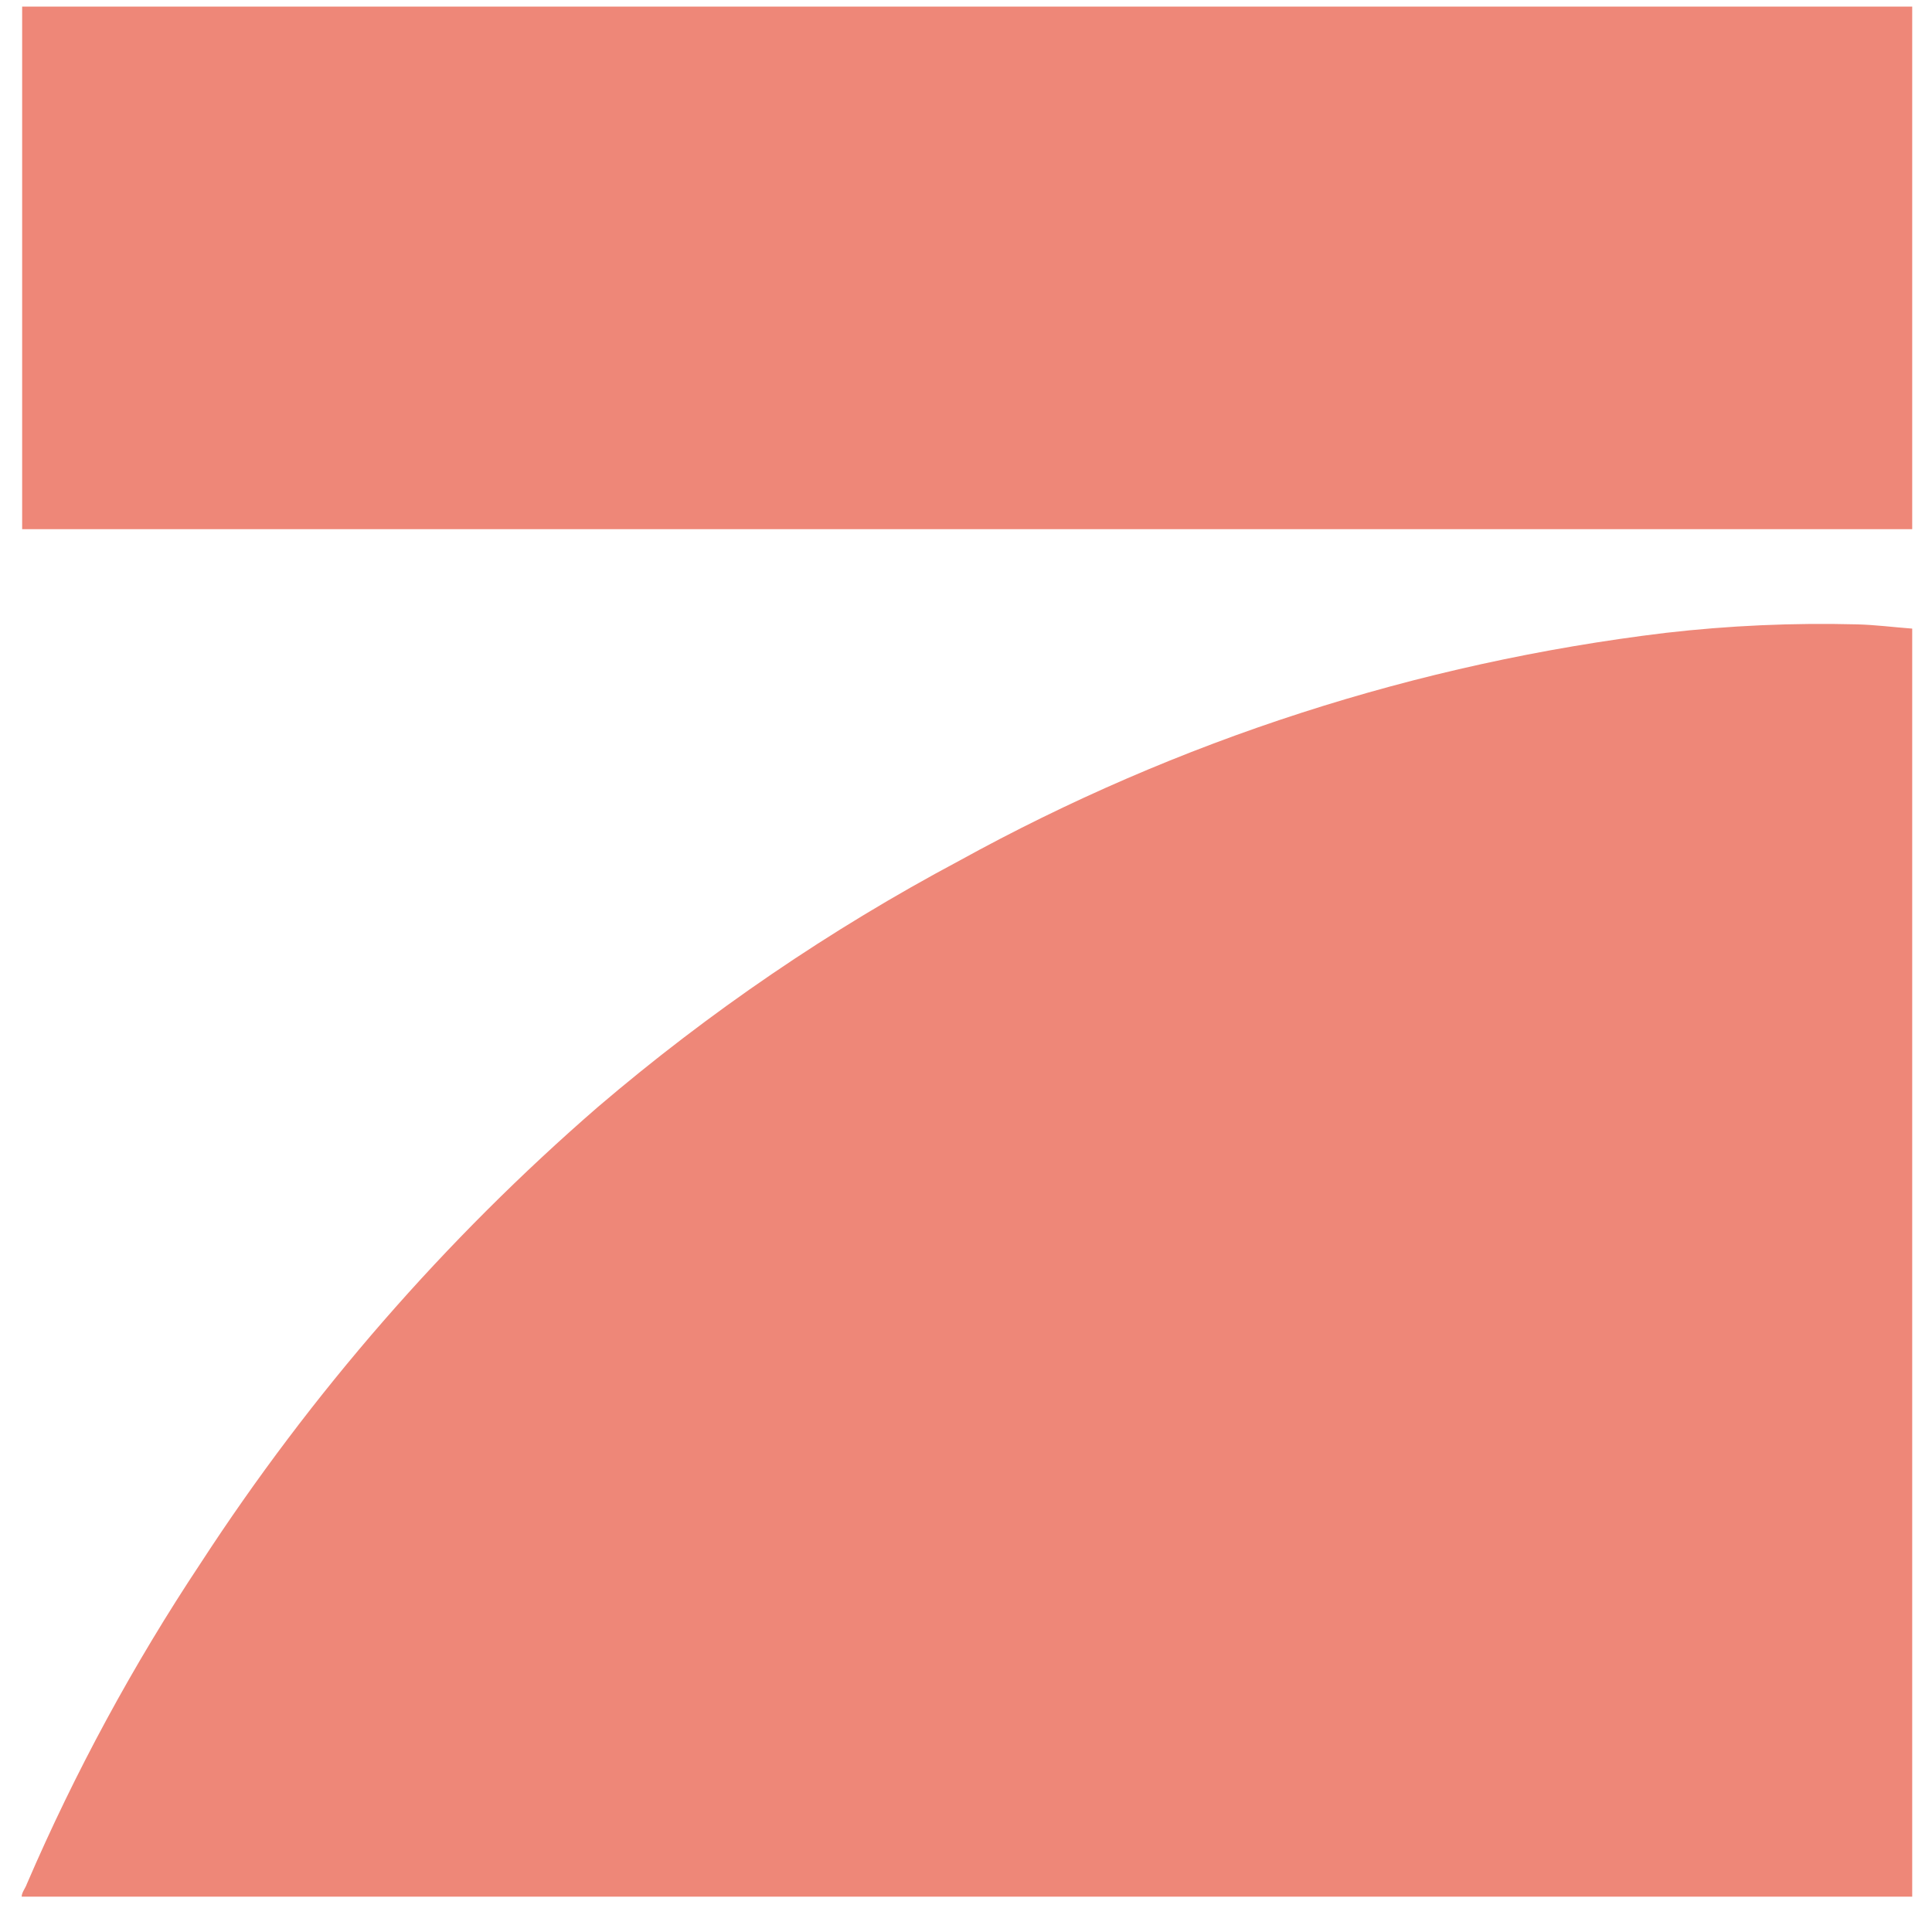
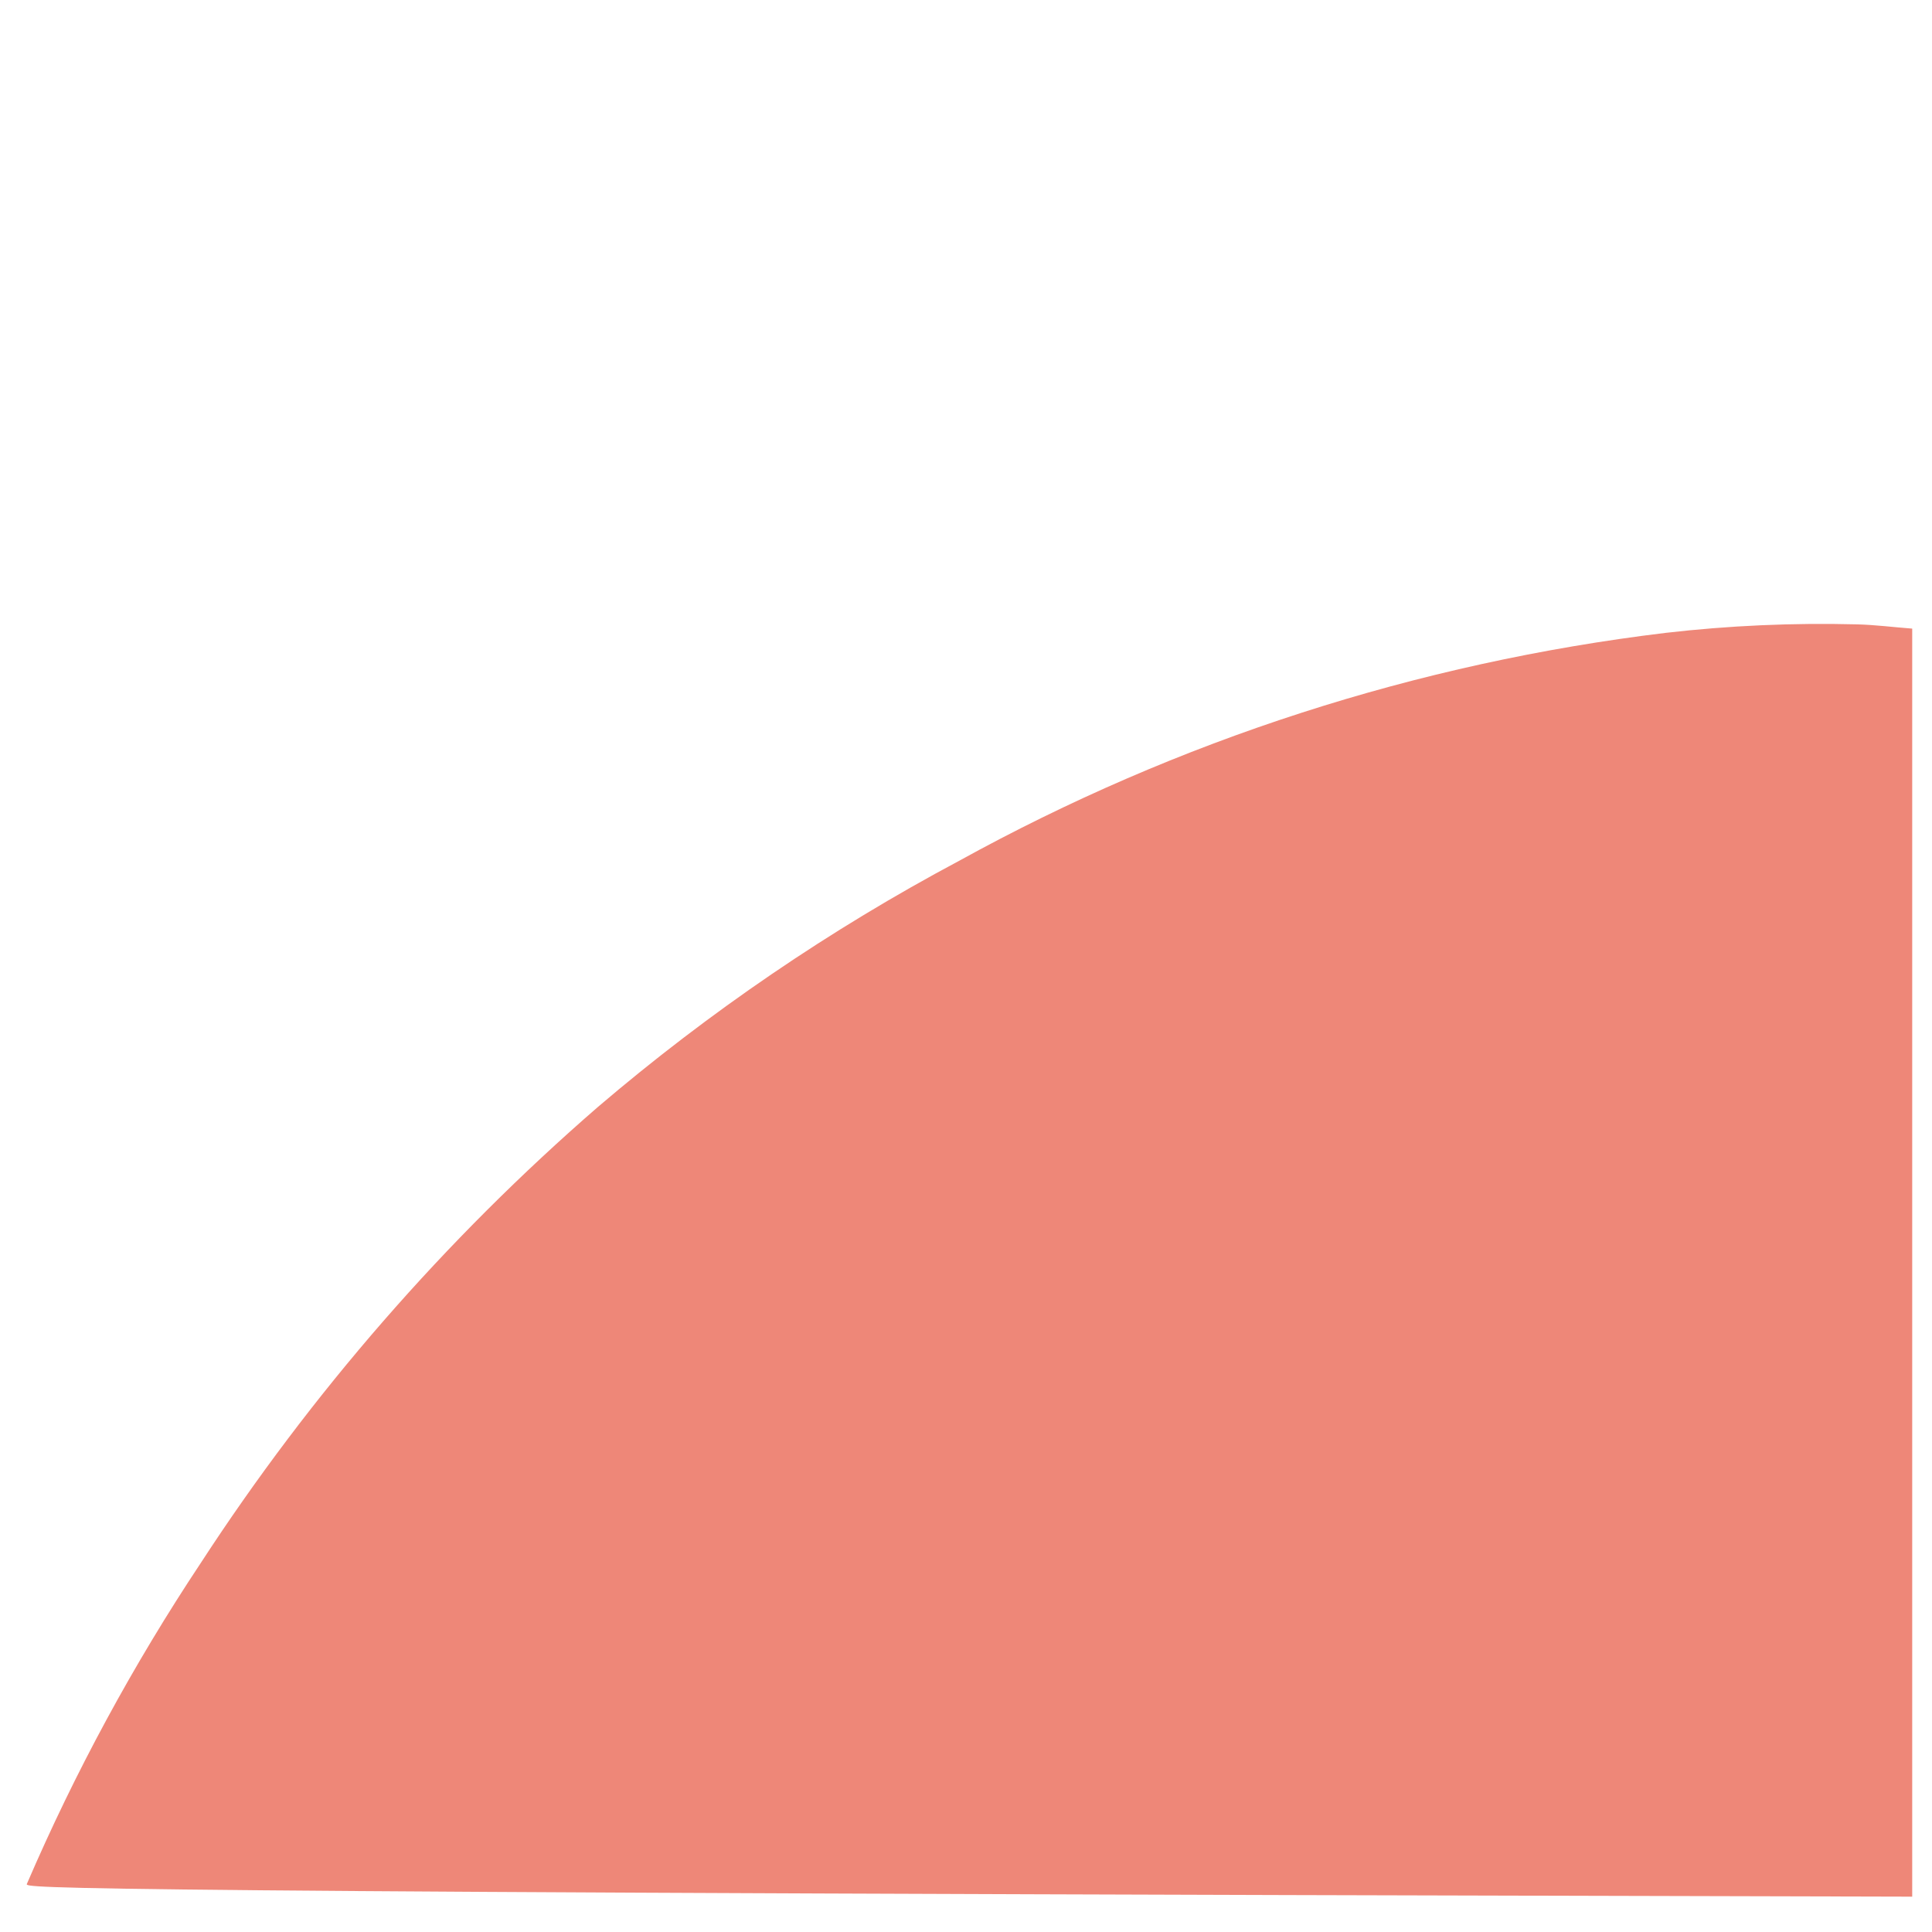
<svg xmlns="http://www.w3.org/2000/svg" width="41" height="41" viewBox="0 0 41 41" fill="none">
-   <path d="M40.58 13.34V40.25H0.46C0.46 40.16 0.54 40.07 0.57 39.98C1.593 37.604 2.828 35.325 4.26 33.17C6.604 29.566 9.442 26.307 12.69 23.49C15.047 21.478 17.615 19.727 20.35 18.27C24.993 15.708 30.085 14.065 35.35 13.43C36.697 13.275 38.054 13.215 39.41 13.25C39.8 13.26 40.18 13.31 40.58 13.34Z" fill="#EE8778" />
-   <path d="M40.58 0.13V11.23H0.47V0.14H40.58V0.13Z" fill="#EE8778" />
+   <path d="M40.58 13.34V40.25C0.46 40.16 0.54 40.07 0.57 39.98C1.593 37.604 2.828 35.325 4.26 33.17C6.604 29.566 9.442 26.307 12.69 23.49C15.047 21.478 17.615 19.727 20.35 18.27C24.993 15.708 30.085 14.065 35.35 13.43C36.697 13.275 38.054 13.215 39.41 13.25C39.8 13.26 40.18 13.31 40.58 13.34Z" fill="#EE8778" />
</svg>